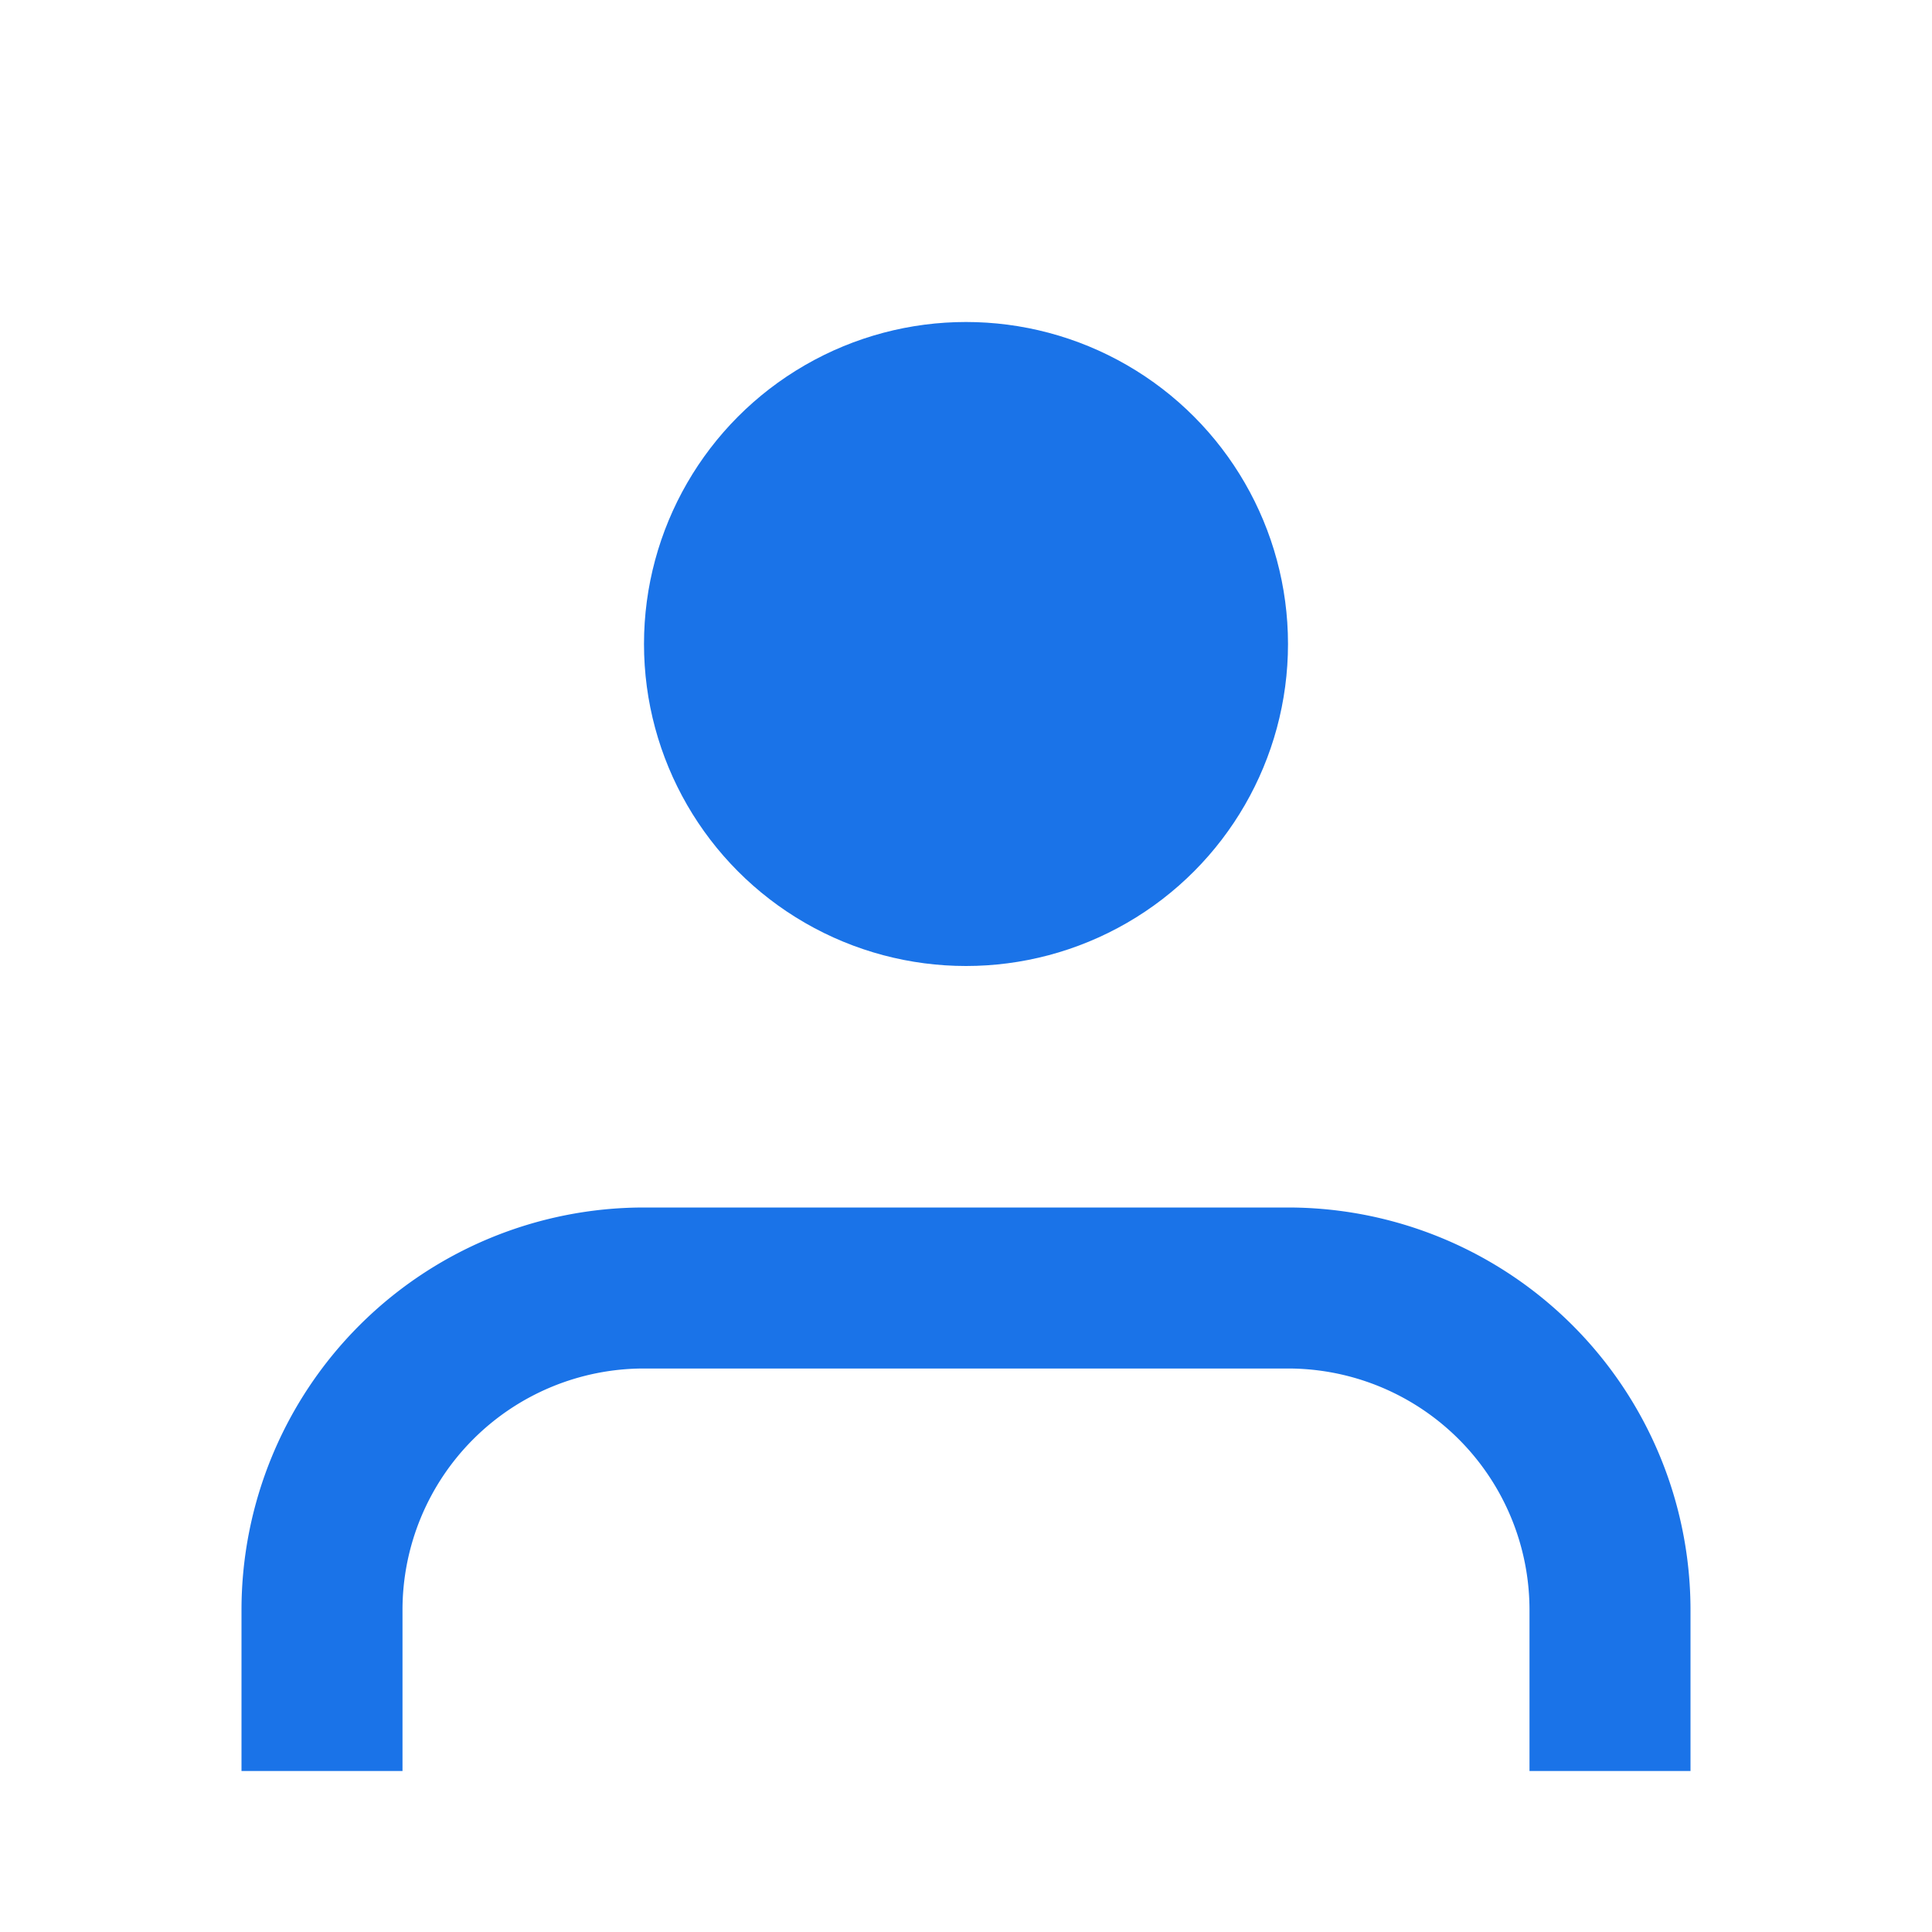
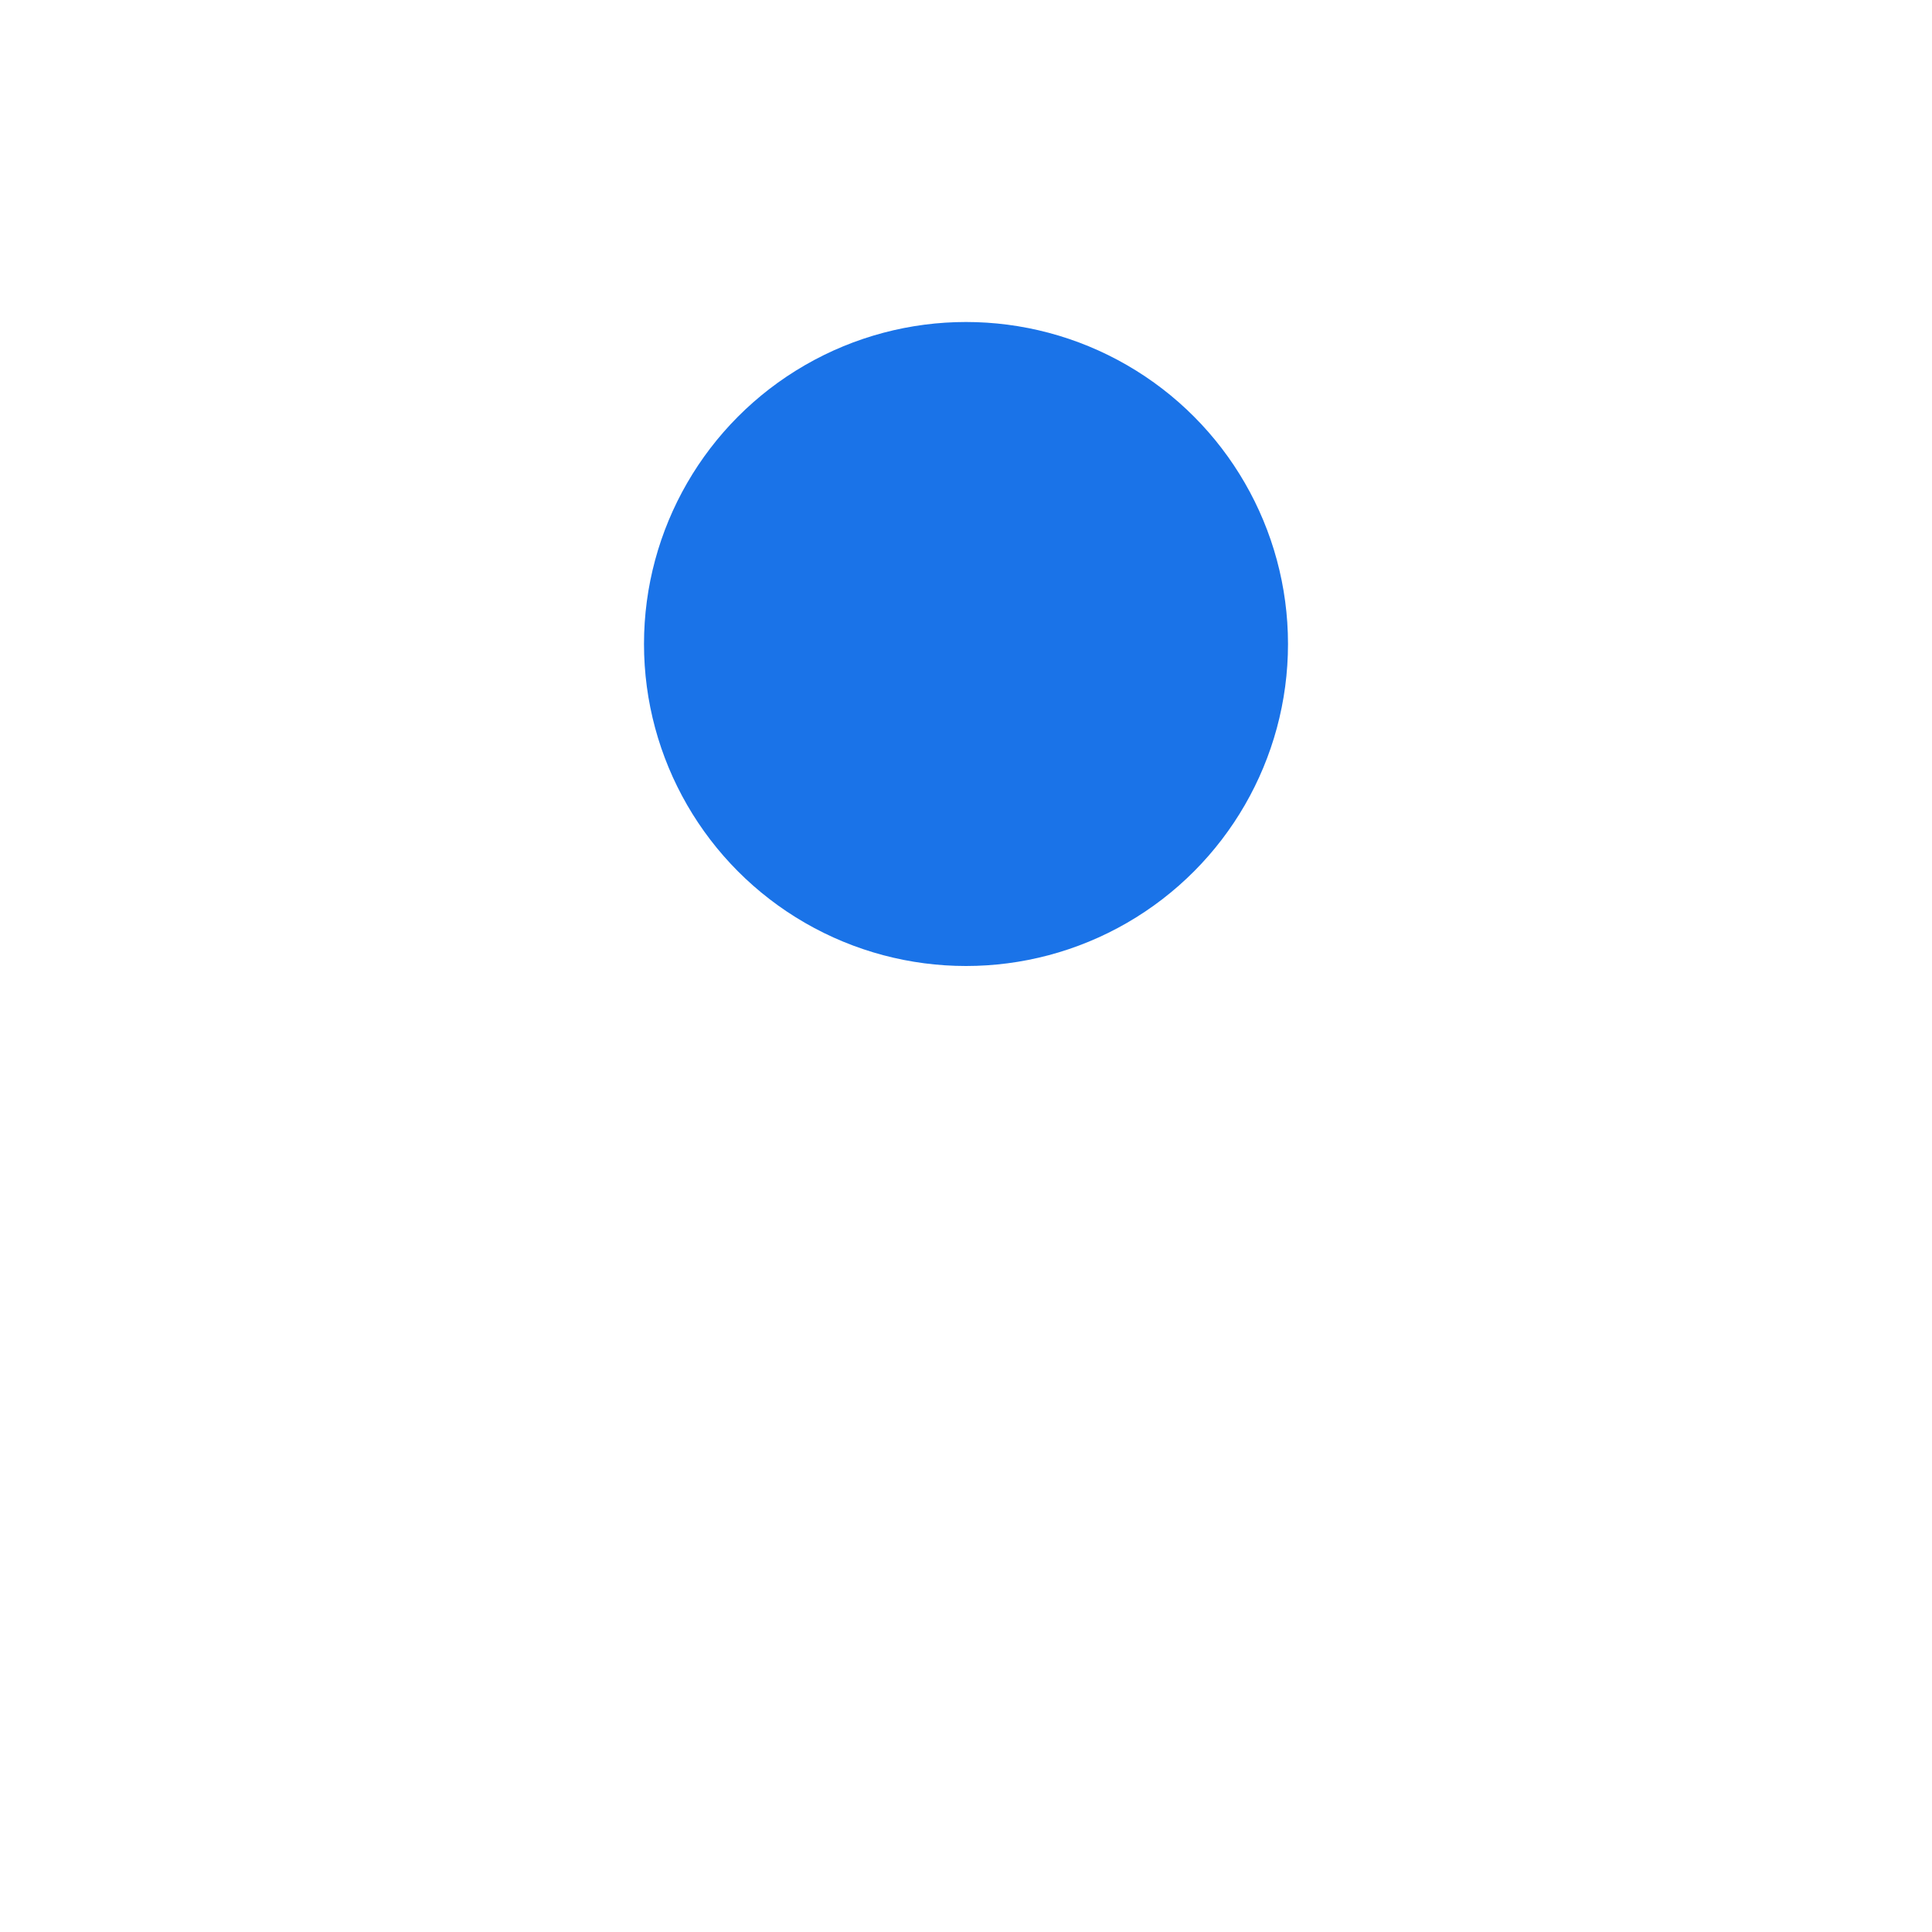
<svg xmlns="http://www.w3.org/2000/svg" viewBox="0 0 24 24">
  <circle cx="12" cy="8" r="4" fill="#1a73e8" />
-   <path d="M4 22v-2a4 4 0 0 1 4-4h8a4 4 0 0 1 4 4v2" fill="none" stroke="#1a73e8" stroke-width="2" />
</svg>